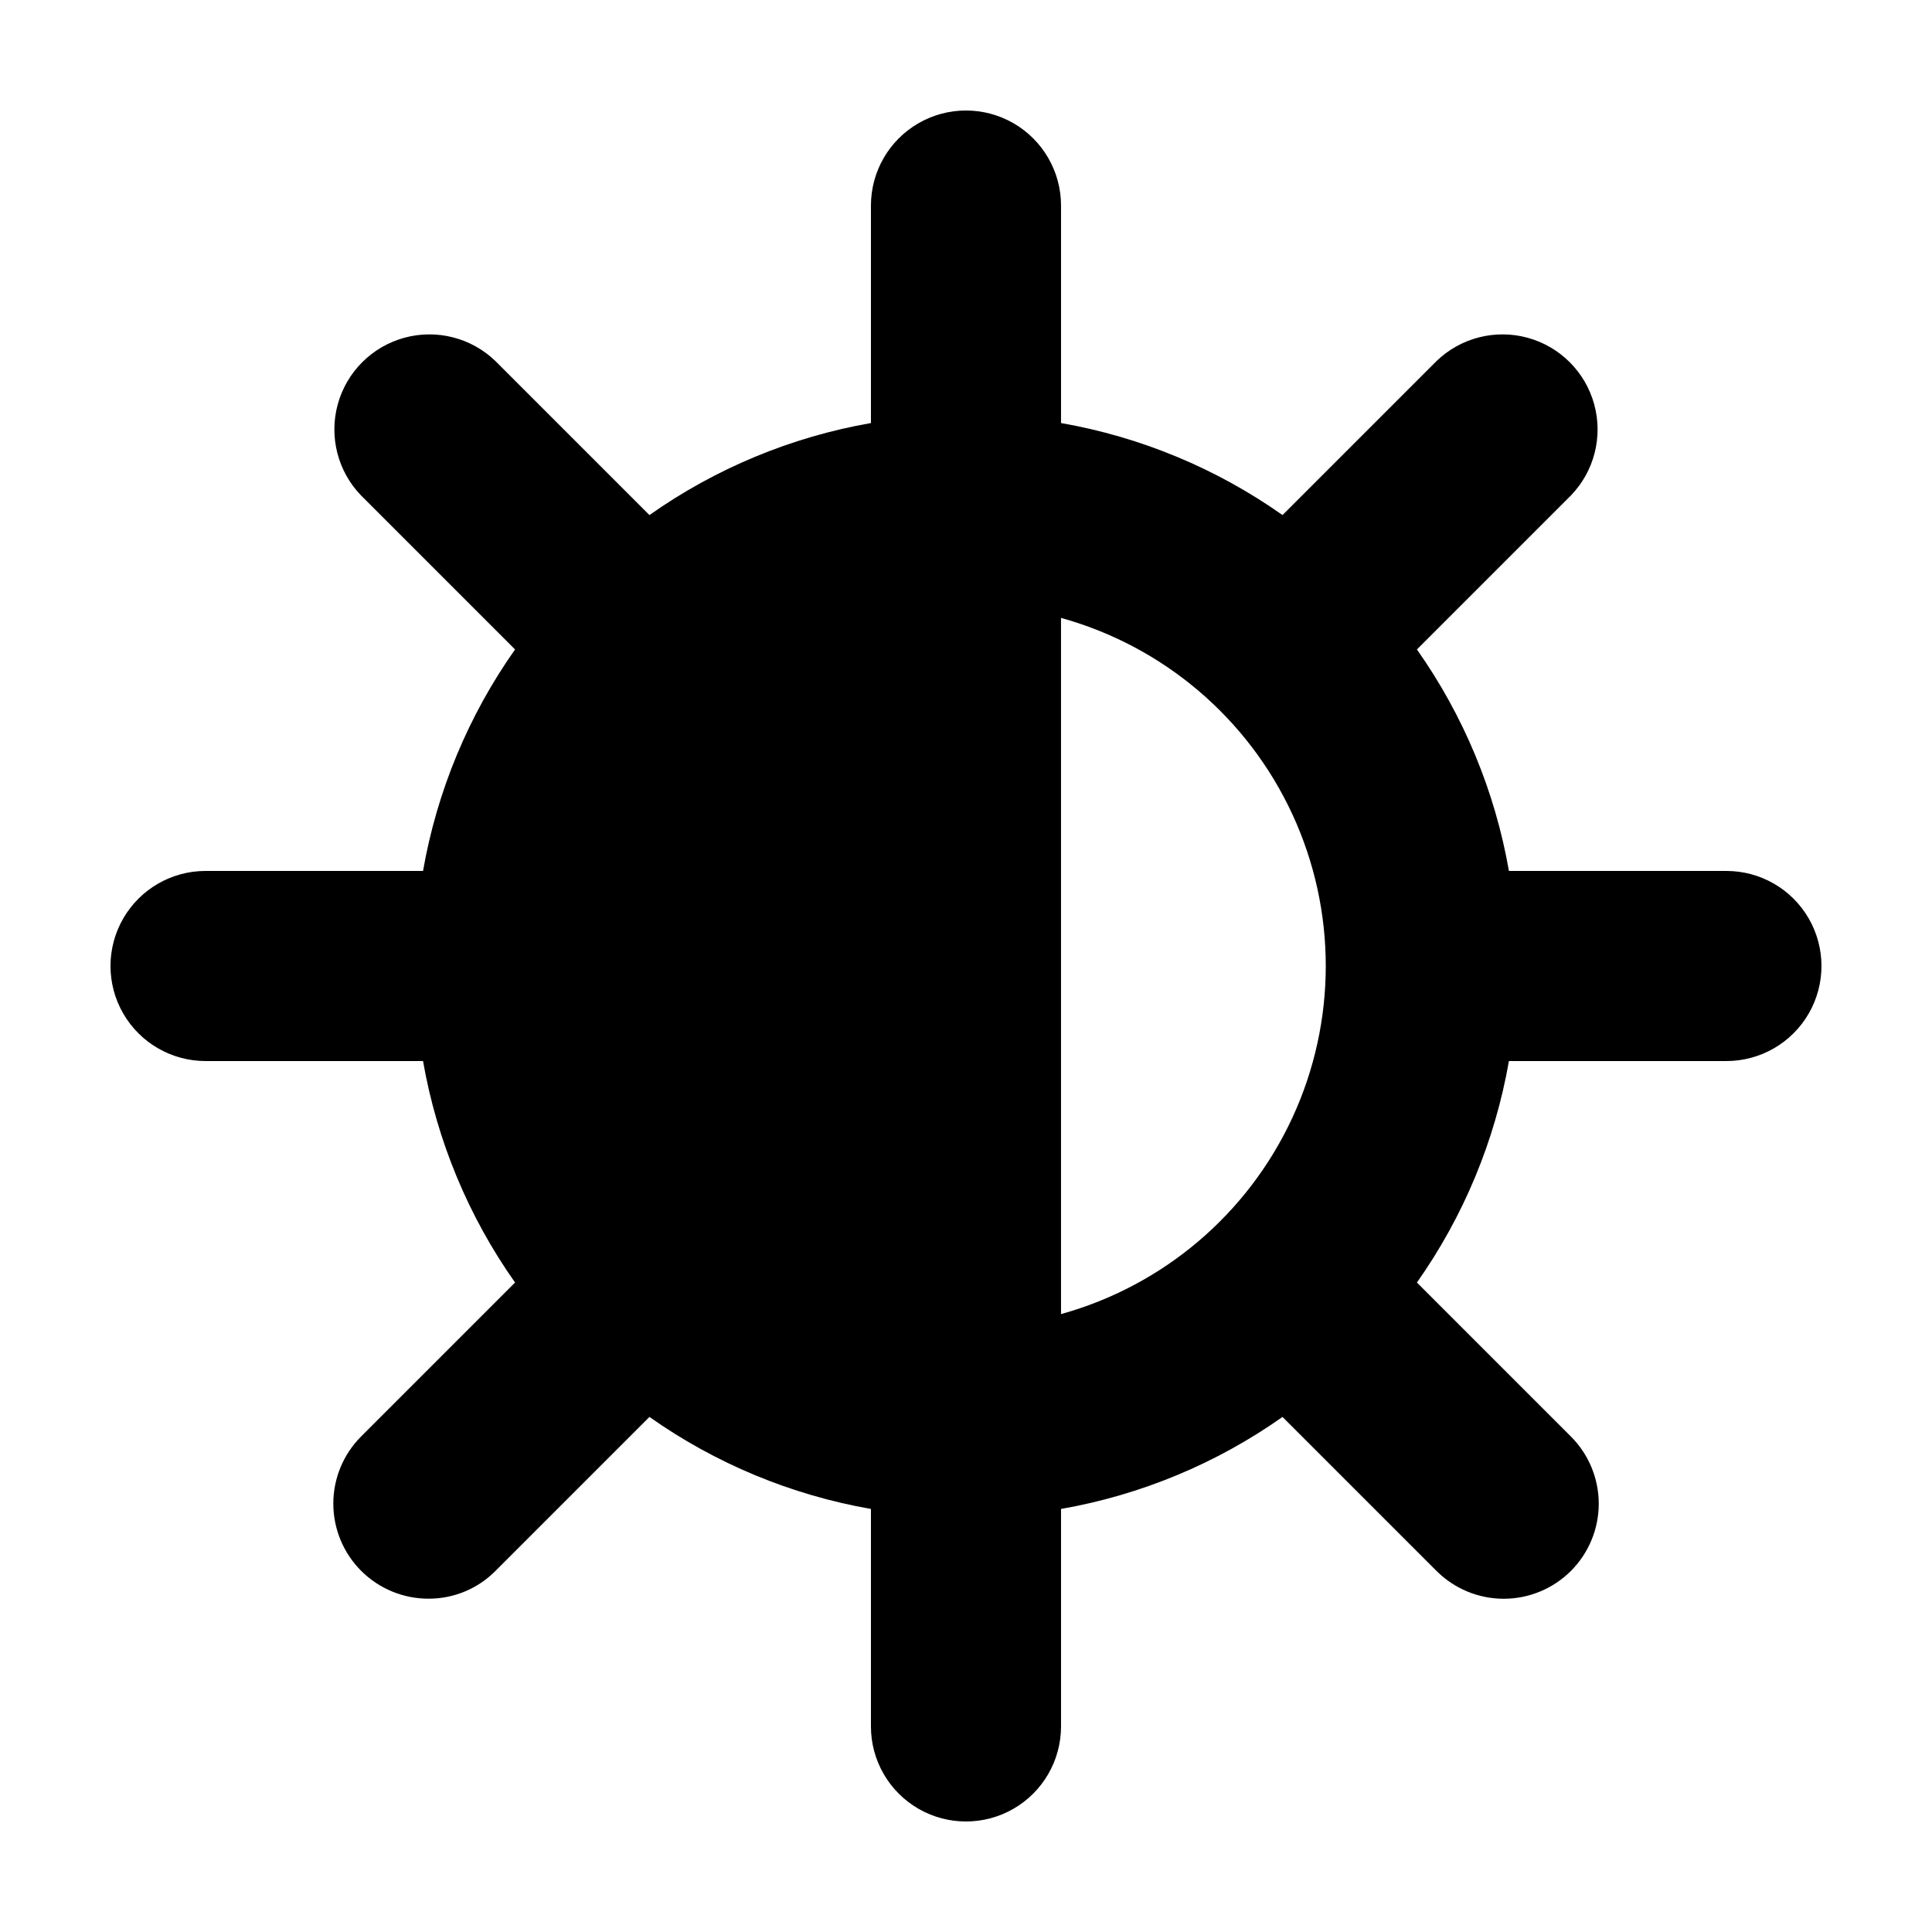
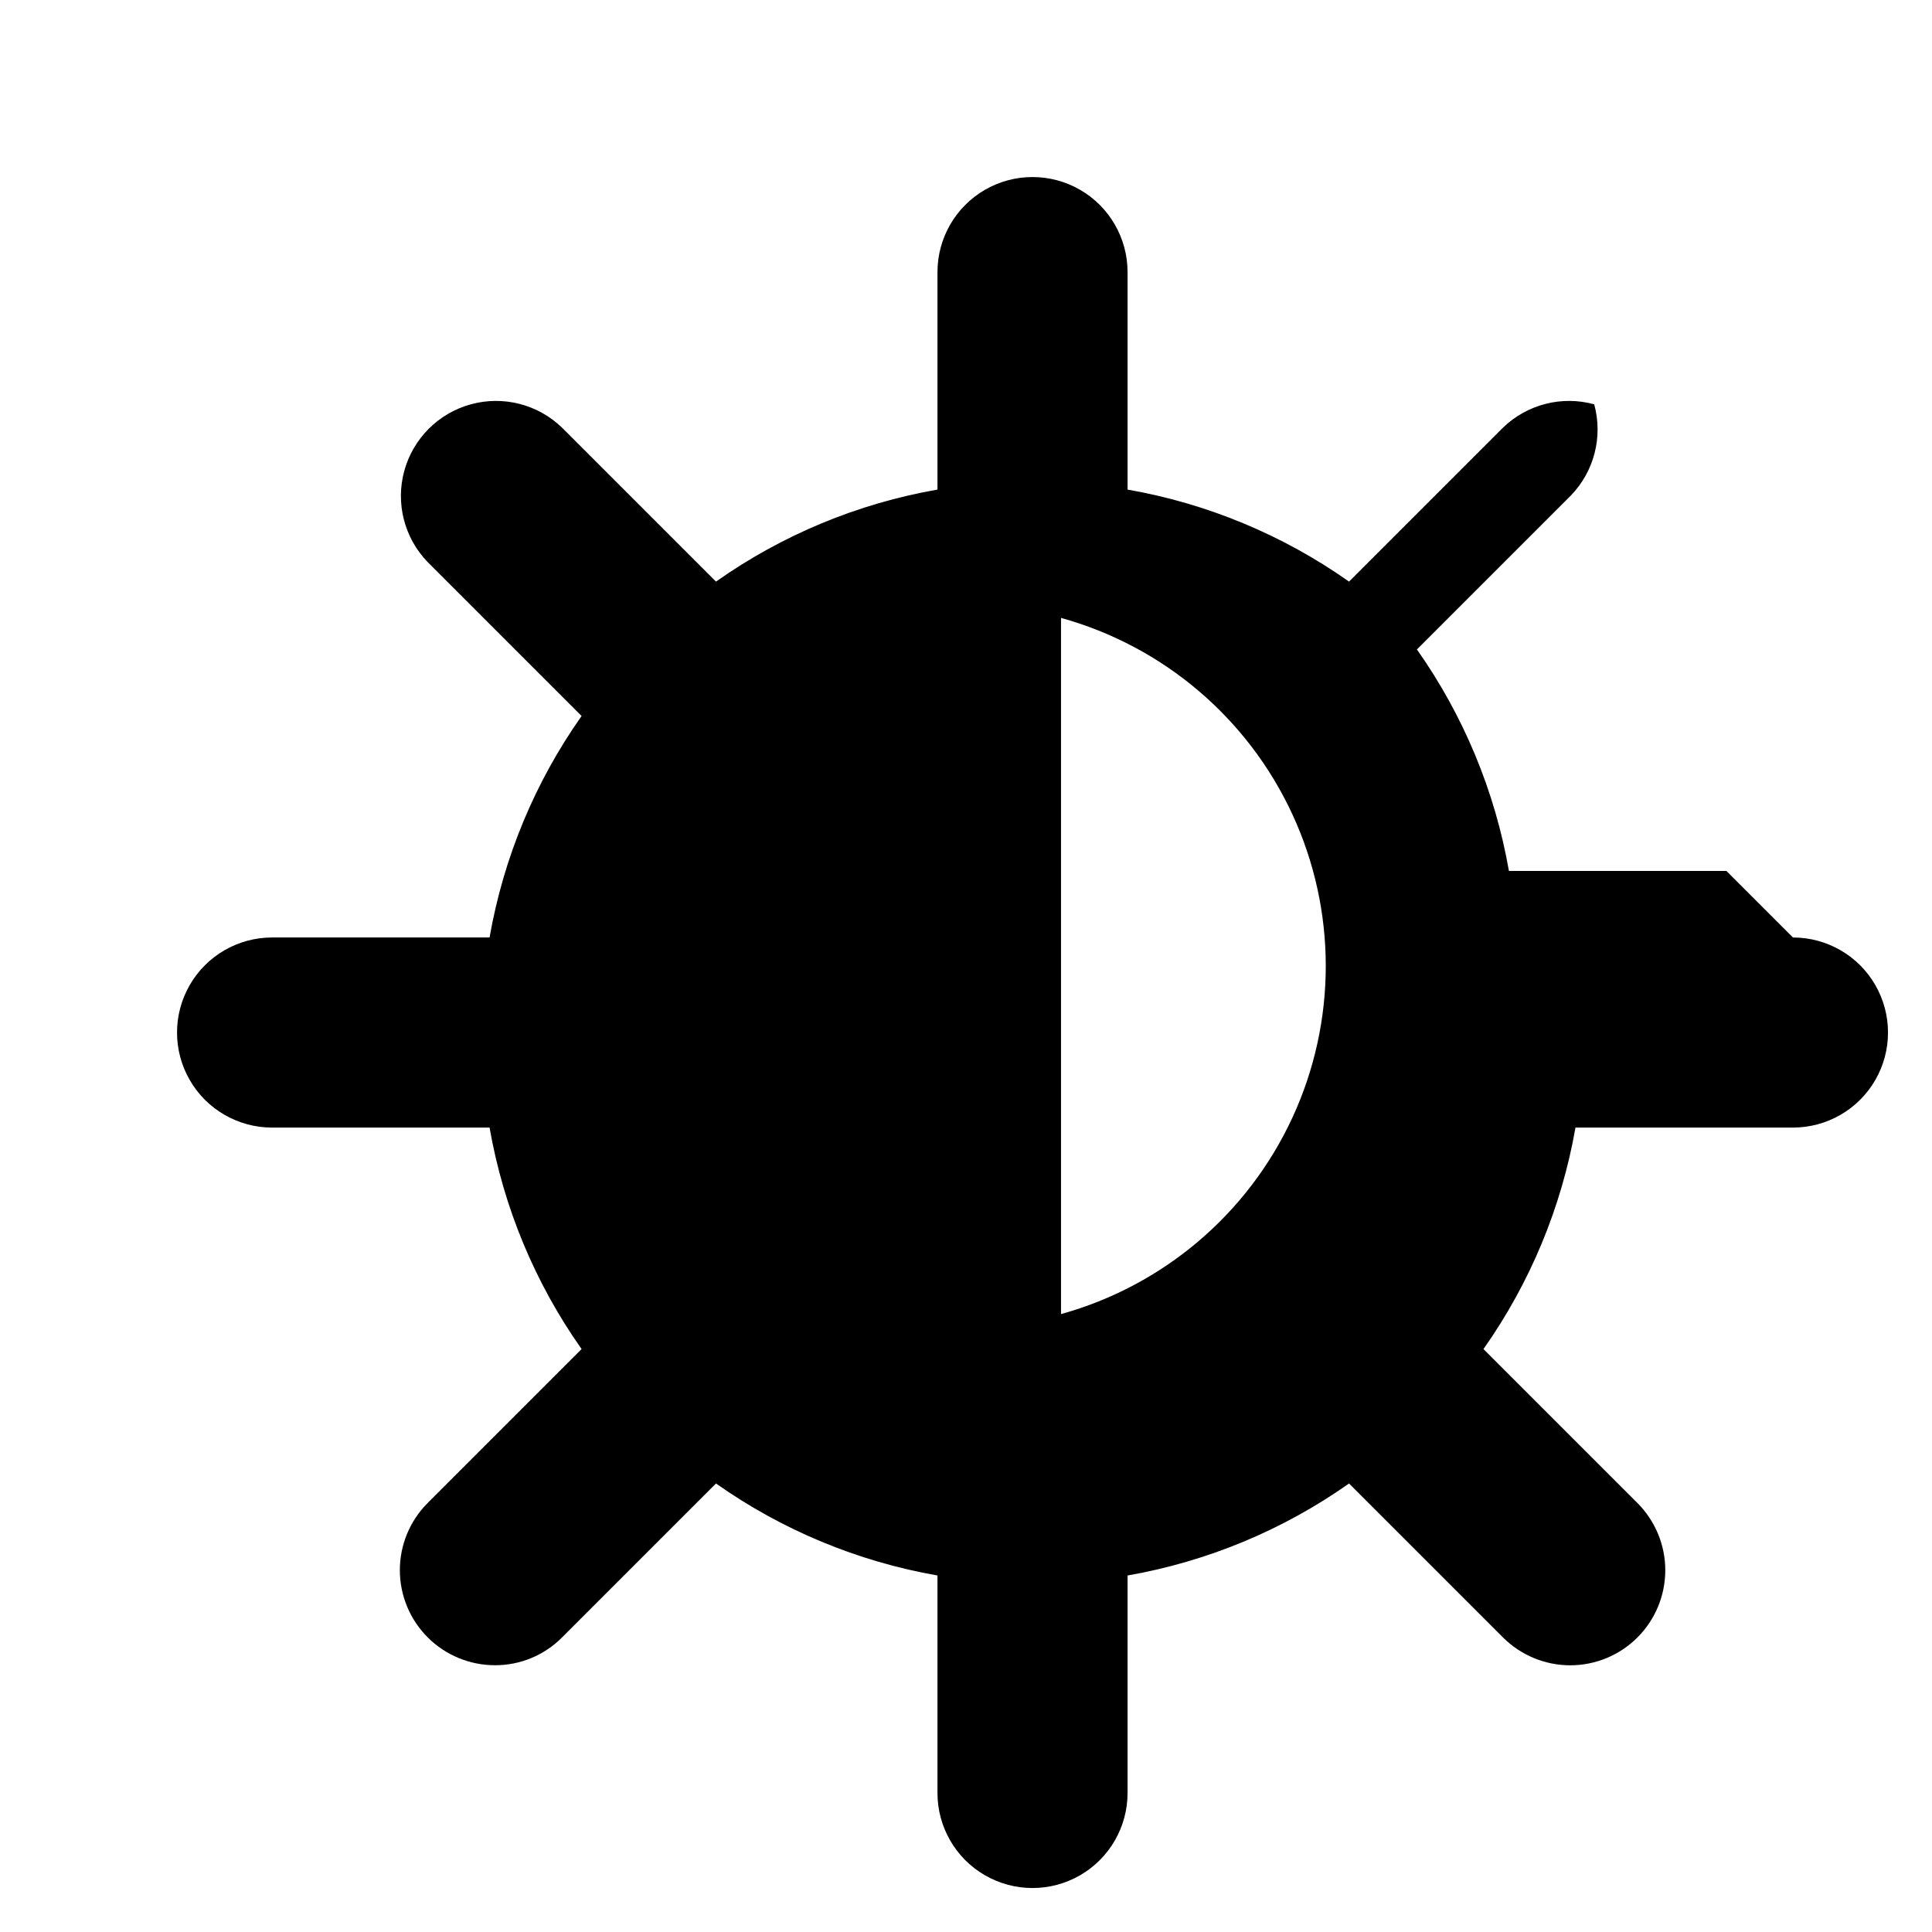
<svg xmlns="http://www.w3.org/2000/svg" fill="#000000" width="800px" height="800px" version="1.1" viewBox="144 144 512 512">
-   <path d="m601.52 374.81h-57.637c-3.695-21.125-12.023-41.172-24.383-58.695l40.809-40.809c6.18-6.398 8.523-15.582 6.172-24.16s-9.055-15.281-17.633-17.633c-8.578-2.352-17.762-0.004-24.16 6.176l-40.809 40.809c-17.523-12.363-37.57-20.691-58.695-24.387v-57.633c0-9-4.801-17.316-12.594-21.816s-17.398-4.5-25.191 0c-7.793 4.5-12.594 12.816-12.594 21.816v57.633c-21.125 3.695-41.172 12.023-58.695 24.387l-40.809-40.809c-6.398-6.18-15.582-8.527-24.16-6.176-8.578 2.352-15.281 9.055-17.633 17.633-2.352 8.578-0.004 17.762 6.176 24.16l40.809 40.809c-12.363 17.523-20.691 37.57-24.387 58.695h-57.633c-9 0-17.316 4.801-21.816 12.594-4.5 7.793-4.5 17.398 0 25.191s12.816 12.594 21.816 12.594h57.633c3.695 21.125 12.023 41.172 24.387 58.695l-40.809 40.809c-4.715 4.727-7.359 11.133-7.352 17.809 0.008 6.676 2.664 13.078 7.387 17.797 4.719 4.715 11.121 7.367 17.797 7.371 6.676 0.031 13.086-2.621 17.785-7.356l40.809-40.809c17.523 12.359 37.57 20.688 58.695 24.383v57.637c0 9 4.801 17.316 12.594 21.816 7.793 4.496 17.398 4.496 25.191 0 7.793-4.5 12.594-12.816 12.594-21.816v-57.637c21.125-3.695 41.172-12.023 58.695-24.383l40.809 40.809c4.723 4.719 11.129 7.375 17.809 7.375s13.086-2.656 17.812-7.375c4.719-4.727 7.375-11.133 7.375-17.812s-2.656-13.086-7.375-17.809l-40.809-40.809c12.359-17.523 20.688-37.57 24.383-58.695h57.637c9 0 17.316-4.801 21.816-12.594 4.496-7.793 4.496-17.398 0-25.191-4.5-7.793-12.816-12.594-21.816-12.594zm-176.34-67.059c27.086 7.508 49.504 26.535 61.309 52.039 11.805 25.508 11.805 54.91 0 80.418-11.805 25.504-34.223 44.535-61.309 52.039z" />
+   <path d="m601.52 374.81h-57.637c-3.695-21.125-12.023-41.172-24.383-58.695l40.809-40.809c6.18-6.398 8.523-15.582 6.172-24.16c-8.578-2.352-17.762-0.004-24.16 6.176l-40.809 40.809c-17.523-12.363-37.57-20.691-58.695-24.387v-57.633c0-9-4.801-17.316-12.594-21.816s-17.398-4.5-25.191 0c-7.793 4.5-12.594 12.816-12.594 21.816v57.633c-21.125 3.695-41.172 12.023-58.695 24.387l-40.809-40.809c-6.398-6.18-15.582-8.527-24.16-6.176-8.578 2.352-15.281 9.055-17.633 17.633-2.352 8.578-0.004 17.762 6.176 24.16l40.809 40.809c-12.363 17.523-20.691 37.57-24.387 58.695h-57.633c-9 0-17.316 4.801-21.816 12.594-4.5 7.793-4.5 17.398 0 25.191s12.816 12.594 21.816 12.594h57.633c3.695 21.125 12.023 41.172 24.387 58.695l-40.809 40.809c-4.715 4.727-7.359 11.133-7.352 17.809 0.008 6.676 2.664 13.078 7.387 17.797 4.719 4.715 11.121 7.367 17.797 7.371 6.676 0.031 13.086-2.621 17.785-7.356l40.809-40.809c17.523 12.359 37.57 20.688 58.695 24.383v57.637c0 9 4.801 17.316 12.594 21.816 7.793 4.496 17.398 4.496 25.191 0 7.793-4.5 12.594-12.816 12.594-21.816v-57.637c21.125-3.695 41.172-12.023 58.695-24.383l40.809 40.809c4.723 4.719 11.129 7.375 17.809 7.375s13.086-2.656 17.812-7.375c4.719-4.727 7.375-11.133 7.375-17.812s-2.656-13.086-7.375-17.809l-40.809-40.809c12.359-17.523 20.688-37.57 24.383-58.695h57.637c9 0 17.316-4.801 21.816-12.594 4.496-7.793 4.496-17.398 0-25.191-4.5-7.793-12.816-12.594-21.816-12.594zm-176.34-67.059c27.086 7.508 49.504 26.535 61.309 52.039 11.805 25.508 11.805 54.91 0 80.418-11.805 25.504-34.223 44.535-61.309 52.039z" />
</svg>